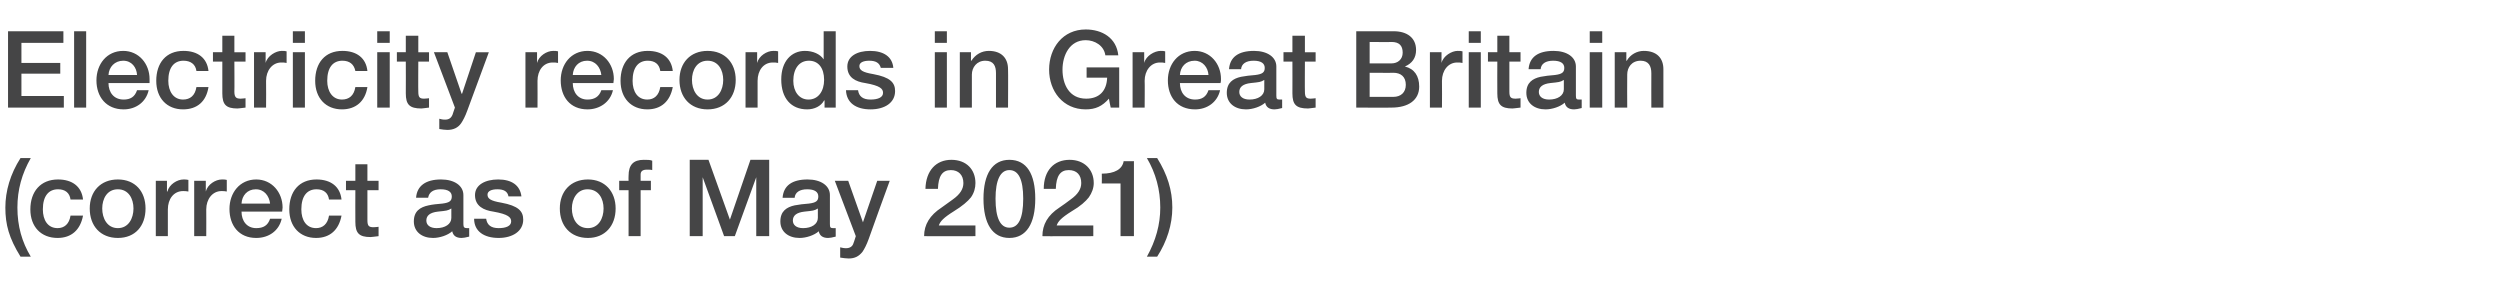
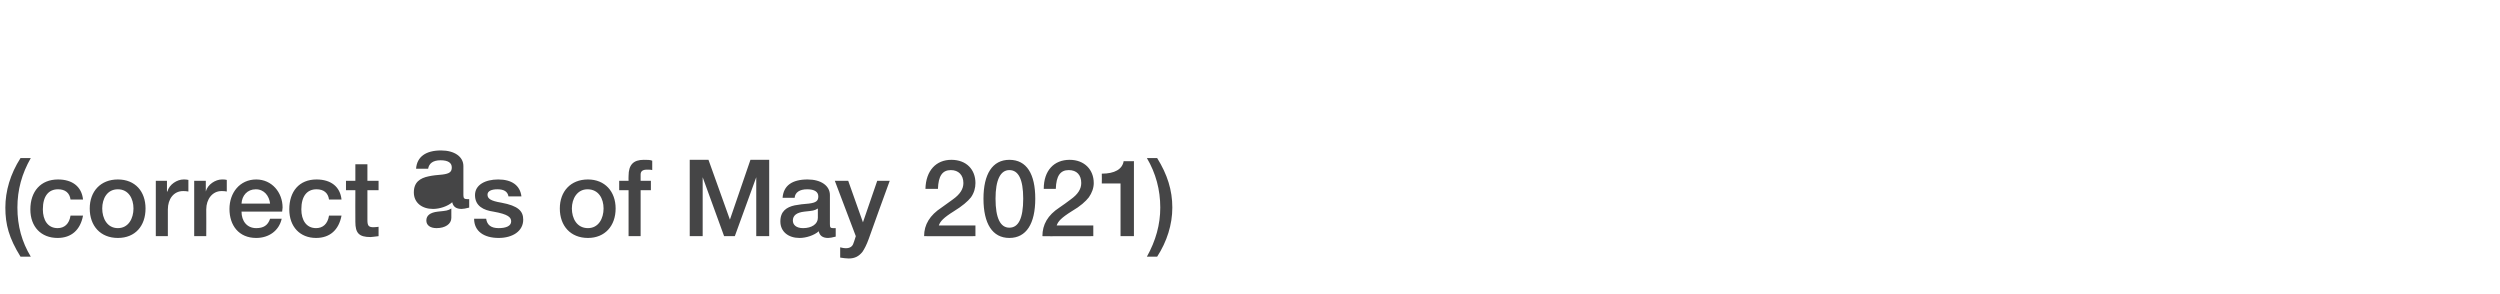
<svg xmlns="http://www.w3.org/2000/svg" version="1.1" width="560px" height="65.9px" viewBox="0 -7 560 65.9" style="top:-7px">
  <desc>Electricity records in Great Britain (correct as of May 2021)</desc>
  <defs />
  <g id="Polygon23729">
-     <path d="m6.9 28.4c-2 3.5-3 7.1-3 11.1c0 4.1 1 7.7 3 11H4.6c-2.6-4.2-3.4-7.2-3.4-11c0-3.7 1.1-7.5 3.4-11.1h2.3zm11.7 9.3h-2.8c-.2-1.5-1.2-2.3-2.8-2.3c-2.1 0-3.4 1.5-3.4 4.5c0 2.4 1.1 4.2 3.3 4.2c1.5 0 2.6-.9 2.9-2.8h2.8c-.6 3.2-2.6 5-5.7 5c-3.7 0-6.1-2.5-6.1-6.4c0-4 2.3-6.7 6.2-6.7c3.2 0 5.3 1.6 5.6 4.5zm14 2c0 3.9-2.3 6.6-6.2 6.6c-3.9 0-6.3-2.7-6.3-6.6c0-3.8 2.4-6.5 6.3-6.5c3.9 0 6.2 2.7 6.2 6.5zm-6.2 4.4c2.4 0 3.5-2.2 3.5-4.4c0-2.2-1.1-4.3-3.5-4.3c-2.4 0-3.5 2.1-3.5 4.3c0 2.2 1.1 4.4 3.5 4.4zm15.8-10.8v2.6c-.5-.1-.8-.1-1.2-.1c-2.1 0-3.4 1.8-3.4 4.1v6h-2.7V33.5h2.5v2.4s.09.03.1 0c.4-1.6 2.2-2.7 3.6-2.7c.5 0 .6 0 1.1.1zm8.6 0v2.6c-.4-.1-.8-.1-1.2-.1c-2 0-3.4 1.8-3.4 4.1c.03.04 0 6 0 6h-2.7V33.5h2.6v2.4s.01.03 0 0c.4-1.6 2.2-2.7 3.6-2.7c.6 0 .7 0 1.1.1zm12.5 6.2c0 .3-.1.6-.1.9h-9.1c0 2.1 1.2 3.7 3.3 3.7c1.6 0 2.6-.6 3.1-2.1h2.6c-.6 2.7-2.9 4.3-5.7 4.3c-3.9 0-6-2.8-6-6.5c0-3.6 2.3-6.6 6-6.6c3.5 0 5.9 2.9 5.9 6.3zm-2.8-.9c-.2-1.7-1.3-3.2-3.2-3.2c-1.9 0-3.1 1.4-3.2 3.2h6.4zm16-.9h-2.8c-.2-1.5-1.2-2.3-2.8-2.3c-2.1 0-3.4 1.5-3.4 4.5c0 2.4 1.1 4.2 3.3 4.2c1.5 0 2.6-.9 2.9-2.8h2.8c-.6 3.2-2.6 5-5.7 5c-3.6 0-6-2.5-6-6.4c0-4 2.2-6.7 6.1-6.7c3.2 0 5.3 1.6 5.6 4.5zm5.8-7.9v3.7h2.5v2.1h-2.5v6.7c0 1.3.3 1.6 1.4 1.6c.5 0 1-.1 1.1-.1v2.1c-1.1.1-1.4.2-1.8.2c-2.6 0-3.4-.9-3.4-3.4c-.03.02 0-7.1 0-7.1h-2.1v-2.1h2.1v-3.7h2.7zm21.5 6.9v6.5c0 .7.2.9.8.9h.5v1.9c-.7.2-1.4.3-1.7.3c-1.2 0-1.9-.5-2.1-1.5c-1 .9-2.8 1.5-4.3 1.5c-2.5 0-4.3-1.4-4.3-3.7c0-2.3 1.4-3.2 3.3-3.6c.9-.2 1.9-.3 3.1-.4c1.6-.2 2.1-.6 2.1-1.6c0-1-.8-1.6-2.5-1.6c-1.7 0-2.6.7-2.8 1.9h-2.7c.2-2.7 2.2-4.1 5.6-4.1c3 0 5 1.4 5 3.5zm-6 7.4c1.9 0 3.3-.9 3.3-2.3v-2.1c-.8.5-1.1.5-3 .7c-1.8.2-2.6.9-2.6 2c0 1 .8 1.7 2.3 1.7zm19-7.1h-2.9c-.2-1.1-1-1.6-2.5-1.6c-1.3 0-2.2.4-2.2 1.2c0 .9.7 1.4 3.1 1.8c3.8.7 4.9 1.9 4.9 3.8c0 2.6-2.4 4.1-5.5 4.1c-3.3 0-5.5-1.5-5.5-4.3h2.7c.2 1.4 1.1 2.1 2.8 2.1c1.7 0 2.8-.5 2.8-1.5c0-.9-.6-1.6-4-2.2c-2.1-.3-4.1-1.2-4.1-3.7c0-2.3 2.3-3.5 5.2-3.5c3 0 4.9 1.3 5.2 3.8zm21.1 2.7c0 3.9-2.4 6.6-6.2 6.6c-3.9 0-6.3-2.7-6.3-6.6c0-3.8 2.4-6.5 6.3-6.5c3.8 0 6.2 2.7 6.2 6.5zm-6.2 4.4c2.4 0 3.5-2.2 3.5-4.4c0-2.2-1.1-4.3-3.6-4.3c-2.3 0-3.5 2.1-3.5 4.3c0 2.2 1.1 4.4 3.6 4.4zm9.1 1.8V35.6h-2.1v-2.1h2.1s-.04-1.1 0-1.1c0-2.5 1.1-3.6 3.4-3.6c.8 0 1.5 0 1.9.2v2.1c-.3-.1-.8-.1-1.2-.1c-1 0-1.4.4-1.4 1.1v1.4h2.3v2.1h-2.3v10.3h-2.7zm17.9-17.1l4.8 13.4l4.6-13.4h4.2v17.1h-2.9V32.7l-4.8 13.2h-2.4l-4.8-13.2v13.2h-2.9V28.8h4.2zm27.2 7.9v6.5c0 .7.1.9.7.9h.6v1.9c-.7.2-1.4.3-1.7.3c-1.2 0-1.9-.5-2.1-1.5c-1 .9-2.8 1.5-4.3 1.5c-2.5 0-4.3-1.4-4.3-3.7c0-2.3 1.4-3.2 3.2-3.6c1-.2 2-.3 3.2-.4c1.6-.2 2.1-.6 2.1-1.6c0-1-.8-1.6-2.5-1.6c-1.7 0-2.7.7-2.8 1.9h-2.7c.2-2.7 2.1-4.1 5.6-4.1c3 0 5 1.4 5 3.5zm-6 7.4c1.9 0 3.3-.9 3.3-2.3v-2.1c-.8.5-1.1.5-3 .7c-1.8.2-2.6.9-2.6 2c0 1 .8 1.7 2.3 1.7zM190 33.5l3.3 9.3l3.2-9.3h2.8s-4.74 12.99-4.7 13c-.5 1.4-1 2.3-1.4 2.9c-.8 1-1.7 1.5-3.1 1.5c-.6 0-1.2-.1-1.9-.2v-2.3c.4.1.8.2 1.3.2c.9 0 1.5-.4 1.7-1.2c.02.05.5-1.5.5-1.5L187 33.5h3zm28.5.5c0 1.1-.3 2.2-1 3.2c-.7.9-2 2-3.8 3.1c-2.4 1.5-3.1 2.3-3.4 3.2h8.2v2.4s-11.46.04-11.5 0c0-2.6 1.3-4.7 3.9-6.4c.8-.6 1.7-1.2 2.5-1.8c1.7-1.2 2.4-2.4 2.4-3.7c0-1.8-1.1-2.9-2.8-2.9c-1.9 0-2.8 1.3-2.9 4.2h-2.8c.1-4.1 2.4-6.5 5.8-6.5c3.4 0 5.4 2.2 5.4 5.2zm13.4 3.5c0 5.6-2 8.8-5.8 8.8c-3.8 0-5.8-3.2-5.8-8.8c0-5.5 2-8.7 5.8-8.7c3.9 0 5.8 3.2 5.8 8.7zm-5.8 6.5c2 0 3.1-2 3.1-6.5c0-4.4-1.1-6.4-3.1-6.4c-2 0-3.1 2.2-3.1 6.4c0 4.4 1.1 6.5 3.1 6.5zM245 34c0 1.1-.4 2.2-1.1 3.2c-.7.9-1.9 2-3.8 3.1c-2.4 1.5-3.1 2.3-3.4 3.2h8.2v2.4s-11.44.04-11.4 0c0-2.6 1.2-4.7 3.8-6.4c.9-.6 1.7-1.2 2.5-1.8c1.7-1.2 2.4-2.4 2.4-3.7c0-1.8-1-2.9-2.8-2.9c-1.9 0-2.8 1.3-2.9 4.2h-2.7c0-4.1 2.3-6.5 5.8-6.5c3.3 0 5.4 2.2 5.4 5.2zm9-4.9v16.8h-3V34.1h-4.2s.04-2.18 0-2.2c2.9 0 4.6-1 4.9-2.8c.04.04 2.3 0 2.3 0zm5.2-.7c2.3 3.7 3.4 7.2 3.4 11.1c0 3.8-1.2 7.6-3.4 11h-2.3c2-3.6 3-7.2 3-11c0-4-1-7.7-3-11.1h2.3z" stroke="none" fill="#454546" />
+     <path d="m6.9 28.4c-2 3.5-3 7.1-3 11.1c0 4.1 1 7.7 3 11H4.6c-2.6-4.2-3.4-7.2-3.4-11c0-3.7 1.1-7.5 3.4-11.1h2.3zm11.7 9.3h-2.8c-.2-1.5-1.2-2.3-2.8-2.3c-2.1 0-3.4 1.5-3.4 4.5c0 2.4 1.1 4.2 3.3 4.2c1.5 0 2.6-.9 2.9-2.8h2.8c-.6 3.2-2.6 5-5.7 5c-3.7 0-6.1-2.5-6.1-6.4c0-4 2.3-6.7 6.2-6.7c3.2 0 5.3 1.6 5.6 4.5zm14 2c0 3.9-2.3 6.6-6.2 6.6c-3.9 0-6.3-2.7-6.3-6.6c0-3.8 2.4-6.5 6.3-6.5c3.9 0 6.2 2.7 6.2 6.5zm-6.2 4.4c2.4 0 3.5-2.2 3.5-4.4c0-2.2-1.1-4.3-3.5-4.3c-2.4 0-3.5 2.1-3.5 4.3c0 2.2 1.1 4.4 3.5 4.4zm15.8-10.8v2.6c-.5-.1-.8-.1-1.2-.1c-2.1 0-3.4 1.8-3.4 4.1v6h-2.7V33.5h2.5v2.4s.09.03.1 0c.4-1.6 2.2-2.7 3.6-2.7c.5 0 .6 0 1.1.1zm8.6 0v2.6c-.4-.1-.8-.1-1.2-.1c-2 0-3.4 1.8-3.4 4.1c.03.04 0 6 0 6h-2.7V33.5h2.6v2.4s.01.03 0 0c.4-1.6 2.2-2.7 3.6-2.7c.6 0 .7 0 1.1.1zm12.5 6.2c0 .3-.1.6-.1.9h-9.1c0 2.1 1.2 3.7 3.3 3.7c1.6 0 2.6-.6 3.1-2.1h2.6c-.6 2.7-2.9 4.3-5.7 4.3c-3.9 0-6-2.8-6-6.5c0-3.6 2.3-6.6 6-6.6c3.5 0 5.9 2.9 5.9 6.3zm-2.8-.9c-.2-1.7-1.3-3.2-3.2-3.2c-1.9 0-3.1 1.4-3.2 3.2h6.4zm16-.9h-2.8c-.2-1.5-1.2-2.3-2.8-2.3c-2.1 0-3.4 1.5-3.4 4.5c0 2.4 1.1 4.2 3.3 4.2c1.5 0 2.6-.9 2.9-2.8h2.8c-.6 3.2-2.6 5-5.7 5c-3.6 0-6-2.5-6-6.4c0-4 2.2-6.7 6.1-6.7c3.2 0 5.3 1.6 5.6 4.5zm5.8-7.9v3.7h2.5v2.1h-2.5v6.7c0 1.3.3 1.6 1.4 1.6c.5 0 1-.1 1.1-.1v2.1c-1.1.1-1.4.2-1.8.2c-2.6 0-3.4-.9-3.4-3.4c-.03.02 0-7.1 0-7.1h-2.1v-2.1h2.1v-3.7h2.7zm21.5 6.9c0 .7.2.9.8.9h.5v1.9c-.7.2-1.4.3-1.7.3c-1.2 0-1.9-.5-2.1-1.5c-1 .9-2.8 1.5-4.3 1.5c-2.5 0-4.3-1.4-4.3-3.7c0-2.3 1.4-3.2 3.3-3.6c.9-.2 1.9-.3 3.1-.4c1.6-.2 2.1-.6 2.1-1.6c0-1-.8-1.6-2.5-1.6c-1.7 0-2.6.7-2.8 1.9h-2.7c.2-2.7 2.2-4.1 5.6-4.1c3 0 5 1.4 5 3.5zm-6 7.4c1.9 0 3.3-.9 3.3-2.3v-2.1c-.8.5-1.1.5-3 .7c-1.8.2-2.6.9-2.6 2c0 1 .8 1.7 2.3 1.7zm19-7.1h-2.9c-.2-1.1-1-1.6-2.5-1.6c-1.3 0-2.2.4-2.2 1.2c0 .9.7 1.4 3.1 1.8c3.8.7 4.9 1.9 4.9 3.8c0 2.6-2.4 4.1-5.5 4.1c-3.3 0-5.5-1.5-5.5-4.3h2.7c.2 1.4 1.1 2.1 2.8 2.1c1.7 0 2.8-.5 2.8-1.5c0-.9-.6-1.6-4-2.2c-2.1-.3-4.1-1.2-4.1-3.7c0-2.3 2.3-3.5 5.2-3.5c3 0 4.9 1.3 5.2 3.8zm21.1 2.7c0 3.9-2.4 6.6-6.2 6.6c-3.9 0-6.3-2.7-6.3-6.6c0-3.8 2.4-6.5 6.3-6.5c3.8 0 6.2 2.7 6.2 6.5zm-6.2 4.4c2.4 0 3.5-2.2 3.5-4.4c0-2.2-1.1-4.3-3.6-4.3c-2.3 0-3.5 2.1-3.5 4.3c0 2.2 1.1 4.4 3.6 4.4zm9.1 1.8V35.6h-2.1v-2.1h2.1s-.04-1.1 0-1.1c0-2.5 1.1-3.6 3.4-3.6c.8 0 1.5 0 1.9.2v2.1c-.3-.1-.8-.1-1.2-.1c-1 0-1.4.4-1.4 1.1v1.4h2.3v2.1h-2.3v10.3h-2.7zm17.9-17.1l4.8 13.4l4.6-13.4h4.2v17.1h-2.9V32.7l-4.8 13.2h-2.4l-4.8-13.2v13.2h-2.9V28.8h4.2zm27.2 7.9v6.5c0 .7.1.9.7.9h.6v1.9c-.7.2-1.4.3-1.7.3c-1.2 0-1.9-.5-2.1-1.5c-1 .9-2.8 1.5-4.3 1.5c-2.5 0-4.3-1.4-4.3-3.7c0-2.3 1.4-3.2 3.2-3.6c1-.2 2-.3 3.2-.4c1.6-.2 2.1-.6 2.1-1.6c0-1-.8-1.6-2.5-1.6c-1.7 0-2.7.7-2.8 1.9h-2.7c.2-2.7 2.1-4.1 5.6-4.1c3 0 5 1.4 5 3.5zm-6 7.4c1.9 0 3.3-.9 3.3-2.3v-2.1c-.8.5-1.1.5-3 .7c-1.8.2-2.6.9-2.6 2c0 1 .8 1.7 2.3 1.7zM190 33.5l3.3 9.3l3.2-9.3h2.8s-4.74 12.99-4.7 13c-.5 1.4-1 2.3-1.4 2.9c-.8 1-1.7 1.5-3.1 1.5c-.6 0-1.2-.1-1.9-.2v-2.3c.4.1.8.2 1.3.2c.9 0 1.5-.4 1.7-1.2c.02.05.5-1.5.5-1.5L187 33.5h3zm28.5.5c0 1.1-.3 2.2-1 3.2c-.7.9-2 2-3.8 3.1c-2.4 1.5-3.1 2.3-3.4 3.2h8.2v2.4s-11.46.04-11.5 0c0-2.6 1.3-4.7 3.9-6.4c.8-.6 1.7-1.2 2.5-1.8c1.7-1.2 2.4-2.4 2.4-3.7c0-1.8-1.1-2.9-2.8-2.9c-1.9 0-2.8 1.3-2.9 4.2h-2.8c.1-4.1 2.4-6.5 5.8-6.5c3.4 0 5.4 2.2 5.4 5.2zm13.4 3.5c0 5.6-2 8.8-5.8 8.8c-3.8 0-5.8-3.2-5.8-8.8c0-5.5 2-8.7 5.8-8.7c3.9 0 5.8 3.2 5.8 8.7zm-5.8 6.5c2 0 3.1-2 3.1-6.5c0-4.4-1.1-6.4-3.1-6.4c-2 0-3.1 2.2-3.1 6.4c0 4.4 1.1 6.5 3.1 6.5zM245 34c0 1.1-.4 2.2-1.1 3.2c-.7.9-1.9 2-3.8 3.1c-2.4 1.5-3.1 2.3-3.4 3.2h8.2v2.4s-11.44.04-11.4 0c0-2.6 1.2-4.7 3.8-6.4c.9-.6 1.7-1.2 2.5-1.8c1.7-1.2 2.4-2.4 2.4-3.7c0-1.8-1-2.9-2.8-2.9c-1.9 0-2.8 1.3-2.9 4.2h-2.7c0-4.1 2.3-6.5 5.8-6.5c3.3 0 5.4 2.2 5.4 5.2zm9-4.9v16.8h-3V34.1h-4.2s.04-2.18 0-2.2c2.9 0 4.6-1 4.9-2.8c.04.04 2.3 0 2.3 0zm5.2-.7c2.3 3.7 3.4 7.2 3.4 11.1c0 3.8-1.2 7.6-3.4 11h-2.3c2-3.6 3-7.2 3-11c0-4-1-7.7-3-11.1h2.3z" stroke="none" fill="#454546" />
  </g>
  <g id="Polygon23728">
-     <path d="m14.2 0v2.6H4.8v4.5h8.7v2.4H4.8v5h9.5v2.6H1.8V0h12.4zm5.1 0v17.1h-2.7V0h2.7zm14.2 10.7v.9h-9.2c0 2.1 1.2 3.7 3.4 3.7c1.5 0 2.5-.6 3-2.1h2.6c-.6 2.7-2.9 4.3-5.6 4.3c-3.9 0-6.1-2.8-6.1-6.5c0-3.6 2.3-6.6 6-6.6c3.5 0 5.9 2.9 5.9 6.3zm-2.8-.9c-.1-1.7-1.2-3.2-3.1-3.2c-1.9 0-3.2 1.4-3.3 3.2h6.4zm16-.9H44c-.2-1.5-1.3-2.3-2.9-2.3c-2.1 0-3.4 1.5-3.4 4.5c0 2.4 1.2 4.2 3.3 4.2c1.6 0 2.7-.9 3-2.8h2.7c-.5 3.2-2.5 5-5.7 5c-3.6 0-6-2.5-6-6.4c0-4 2.2-6.7 6.1-6.7c3.2 0 5.3 1.6 5.6 4.5zM52.5 1v3.7h2.5v2.1h-2.5s.04 6.74 0 6.7c0 1.3.4 1.6 1.4 1.6c.5 0 1-.1 1.1-.1v2.1c-1.1.1-1.4.2-1.8.2c-2.6 0-3.4-.9-3.4-3.4V6.8h-2.1V4.7h2.1V1h2.7zm11.7 3.5v2.6C63.8 7 63.4 7 63 7c-2 0-3.4 1.8-3.4 4.1c.04.04 0 6 0 6h-2.7V4.7h2.6v2.4s.02.03 0 0c.4-1.6 2.3-2.7 3.6-2.7c.6 0 .7 0 1.1.1zM68.3 0v2.6h-2.7V0h2.7zm0 4.7v12.4h-2.7V4.7h2.7zm14 4.2h-2.7c-.3-1.5-1.3-2.3-2.9-2.3c-2.1 0-3.4 1.5-3.4 4.5c0 2.4 1.2 4.2 3.3 4.2c1.6 0 2.7-.9 3-2.8h2.7c-.5 3.2-2.6 5-5.7 5c-3.6 0-6-2.5-6-6.4c0-4 2.2-6.7 6.1-6.7c3.2 0 5.3 1.6 5.6 4.5zm5-8.9v2.6h-2.8V0h2.8zm0 4.7v12.4h-2.8V4.7h2.8zM93.7 1v3.7h2.4v2.1h-2.4s-.04 6.74 0 6.7c0 1.3.3 1.6 1.3 1.6c.5 0 1-.1 1.1-.1v2.1c-1 .1-1.4.2-1.7.2c-2.7 0-3.5-.9-3.5-3.4c.03.02 0-7.1 0-7.1h-2V4.7h2V1h2.8zm6.5 3.7l3.2 9.3h.1l3.1-9.3h2.9l-4.8 13c-.5 1.4-1 2.3-1.4 2.9c-.7 1-1.7 1.5-3.1 1.5c-.5 0-1.2-.1-1.8-.2v-2.3c.4.1.7.2 1.3.2c.9 0 1.4-.4 1.7-1.2c-.03.05.5-1.5.5-1.5L97.2 4.7h3zm24.8-.2v2.6c-.4-.1-.8-.1-1.2-.1c-2.1 0-3.4 1.8-3.4 4.1c.03.04 0 6 0 6h-2.7V4.7h2.6v2.4s.01.03 0 0c.4-1.6 2.2-2.7 3.6-2.7c.6 0 .7 0 1.1.1zm12.5 6.2c0 .3-.1.6-.1.9h-9.1c0 2.1 1.2 3.7 3.3 3.7c1.5 0 2.6-.6 3.1-2.1h2.6c-.6 2.7-3 4.3-5.7 4.3c-3.9 0-6-2.8-6-6.5c0-3.6 2.3-6.6 6-6.6c3.5 0 5.9 2.9 5.9 6.3zm-2.8-.9c-.2-1.7-1.3-3.2-3.2-3.2c-1.9 0-3.1 1.4-3.2 3.2h6.4zm16-.9h-2.8c-.2-1.5-1.2-2.3-2.8-2.3c-2.1 0-3.4 1.5-3.4 4.5c0 2.4 1.1 4.2 3.3 4.2c1.5 0 2.6-.9 2.9-2.8h2.8c-.6 3.2-2.6 5-5.7 5c-3.6 0-6-2.5-6-6.4c0-4 2.2-6.7 6.1-6.7c3.2 0 5.3 1.6 5.6 4.5zm14.1 2c0 3.9-2.4 6.6-6.3 6.6c-3.9 0-6.3-2.7-6.3-6.6c0-3.8 2.4-6.5 6.3-6.5c3.9 0 6.3 2.7 6.3 6.5zm-6.3 4.4c2.4 0 3.5-2.2 3.5-4.4c0-2.2-1.1-4.3-3.5-4.3c-2.4 0-3.5 2.1-3.5 4.3c0 2.2 1.1 4.4 3.5 4.4zm15.8-10.8v2.6c-.4-.1-.8-.1-1.2-.1c-2.1 0-3.4 1.8-3.4 4.1c.02.04 0 6 0 6H167V4.7h2.6v2.4s0 .03 0 0c.4-1.6 2.2-2.7 3.6-2.7c.6 0 .7 0 1.1.1zM187.2 0v17.1h-2.5v-1.6s-.09-.04-.1 0c-.7 1.3-2.2 2-3.8 2c-3.6 0-5.8-2.5-5.8-6.7c0-4.1 2.3-6.4 5.3-6.4c1.8 0 3.4.7 4.2 1.9c-.04.04 0 0 0 0V0h2.7zm-6.1 15.3c2.2 0 3.5-1.9 3.5-4.4c0-2.7-1.3-4.3-3.4-4.3c-2.2 0-3.5 1.8-3.5 4.5c0 2.4 1.3 4.2 3.4 4.2zm19-7.1h-2.8c-.3-1.1-1.1-1.6-2.6-1.6c-1.3 0-2.2.4-2.2 1.2c0 .9.7 1.4 3.1 1.8c3.8.7 4.9 1.9 4.9 3.8c0 2.6-2.3 4.1-5.5 4.1c-3.3 0-5.4-1.5-5.5-4.3h2.7c.2 1.4 1.1 2.1 2.8 2.1c1.7 0 2.8-.5 2.8-1.5c0-.9-.6-1.6-4-2.2c-2.1-.3-4-1.2-4-3.7c0-2.3 2.2-3.5 5.1-3.5c3 0 5 1.3 5.2 3.8zm12-8.2v2.6h-2.7V0h2.7zm0 4.7v12.4h-2.7V4.7h2.7zm13.7 3.8c.05.02 0 8.6 0 8.6h-2.7V9.4c0-1.6-.5-2.8-2.4-2.8c-1.9 0-3 1.5-3 3.1c-.01.04 0 7.4 0 7.4H215V4.7h2.5v1.9h.1c.9-1.4 2.3-2.2 3.9-2.2c2.8 0 4.3 1.6 4.3 4.1zm24.7-3.1h-2.9c-.3-2.2-2.4-3.4-4.4-3.4c-3.6 0-5.2 3.4-5.2 6.6c0 3.3 1.5 6.5 5.3 6.5c3 0 4.6-1.8 4.7-4.7h-4.6V8.1h7.3v9h-1.9s-.44-1.98-.4-2c-1.5 1.7-3 2.4-5.2 2.4c-5.1 0-8.2-4.1-8.2-8.9c0-4.9 3.1-9 8.2-9c3.7 0 6.9 1.9 7.3 5.8zm10.5-.9v2.6c-.4-.1-.8-.1-1.2-.1c-2 0-3.4 1.8-3.4 4.1c.05.04 0 6 0 6h-2.7V4.7h2.6v2.4s.03.03 0 0c.4-1.6 2.3-2.7 3.7-2.7c.5 0 .6 0 1 .1zm12.5 6.2c0 .3 0 .6-.1.9h-9.1c0 2.1 1.2 3.7 3.4 3.7c1.5 0 2.5-.6 3-2.1h2.6c-.6 2.7-2.9 4.3-5.6 4.3c-4 0-6.1-2.8-6.1-6.5c0-3.6 2.3-6.6 6-6.6c3.5 0 5.9 2.9 5.9 6.3zm-2.8-.9c-.1-1.7-1.3-3.2-3.1-3.2c-2 0-3.2 1.4-3.3 3.2h6.4zm15.2-1.9v6.5c0 .7.1.9.7.9h.6v1.9c-.7.2-1.4.3-1.7.3c-1.2 0-1.9-.5-2.1-1.5c-1 .9-2.8 1.5-4.3 1.5c-2.5 0-4.3-1.4-4.3-3.7c0-2.3 1.4-3.2 3.2-3.6c1-.2 2-.3 3.2-.4c1.6-.2 2.1-.6 2.1-1.6c0-1-.8-1.6-2.5-1.6c-1.7 0-2.7.7-2.8 1.9h-2.7c.2-2.7 2.1-4.1 5.6-4.1c3 0 5 1.4 5 3.5zm-6 7.4c1.9 0 3.3-.9 3.3-2.3v-2.1c-.8.5-1.1.5-3 .7c-1.8.2-2.6.9-2.6 2c0 1 .8 1.7 2.3 1.7zM292.3 1v3.7h2.4v2.1h-2.4s-.04 6.74 0 6.7c0 1.3.3 1.6 1.3 1.6c.5 0 1-.1 1.1-.1v2.1c-1 .1-1.4.2-1.7.2c-2.7 0-3.5-.9-3.5-3.4c.02.02 0-7.1 0-7.1h-2V4.7h2V1h2.8zm19.9-1c2.9 0 5 1.4 5 4.2c0 1.8-.9 3-2.5 3.7c2.1.5 3.2 2.1 3.2 4.5c0 3-2.4 4.7-6.2 4.7c.05.04-7.9 0-7.9 0V0h8.4zm-.5 7.2c1.4 0 2.5-.9 2.5-2.4c0-1.6-.8-2.4-2.5-2.4c.05.05-4.9 0-4.9 0v4.8s4.9-.02 4.9 0zm.4 7.5c1.7 0 2.8-1 2.8-2.7c0-1.8-1.1-2.7-2.8-2.7c.03.04-5.3 0-5.3 0v5.4h5.3zm15.5-10.2v2.6c-.4-.1-.8-.1-1.2-.1c-2 0-3.4 1.8-3.4 4.1c.04.04 0 6 0 6h-2.7V4.7h2.6v2.4s.02.03 0 0c.4-1.6 2.3-2.7 3.6-2.7c.6 0 .7 0 1.1.1zm4.1-4.5v2.6H329V0h2.7zm0 4.7v12.4H329V4.7h2.7zm6.4-3.7v3.7h2.5v2.1h-2.5v6.7c0 1.3.3 1.6 1.4 1.6c.5 0 1-.1 1.1-.1v2.1c-1.1.1-1.4.2-1.8.2c-2.6 0-3.4-.9-3.4-3.4c-.03.02 0-7.1 0-7.1h-2.1V4.7h2.1V1h2.7zM353 7.9v6.5c0 .7.1.9.7.9h.6v1.9c-.7.2-1.4.3-1.7.3c-1.2 0-1.9-.5-2.1-1.5c-1 .9-2.8 1.5-4.3 1.5c-2.5 0-4.3-1.4-4.3-3.7c0-2.3 1.4-3.2 3.2-3.6c1-.2 2-.3 3.2-.4c1.6-.2 2.1-.6 2.1-1.6c0-1-.8-1.6-2.5-1.6c-1.7 0-2.7.7-2.8 1.9h-2.7c.2-2.7 2.1-4.1 5.6-4.1c3 0 5 1.4 5 3.5zm-6 7.4c1.9 0 3.3-.9 3.3-2.3v-2.1c-.8.5-1.1.5-3 .7c-1.8.2-2.6.9-2.6 2c0 1 .8 1.7 2.3 1.7zM358.9 0v2.6h-2.8V0h2.8zm0 4.7v12.4h-2.8V4.7h2.8zm13.7 3.8c.02.02 0 8.6 0 8.6h-2.7s-.02-7.72 0-7.7c0-1.6-.6-2.8-2.4-2.8c-2 0-3 1.5-3 3.1c-.04.04 0 7.4 0 7.4h-2.8V4.7h2.6v1.9h.1c.8-1.4 2.3-2.2 3.8-2.2c2.9 0 4.4 1.6 4.4 4.1z" stroke="none" fill="#454546" />
-   </g>
+     </g>
</svg>